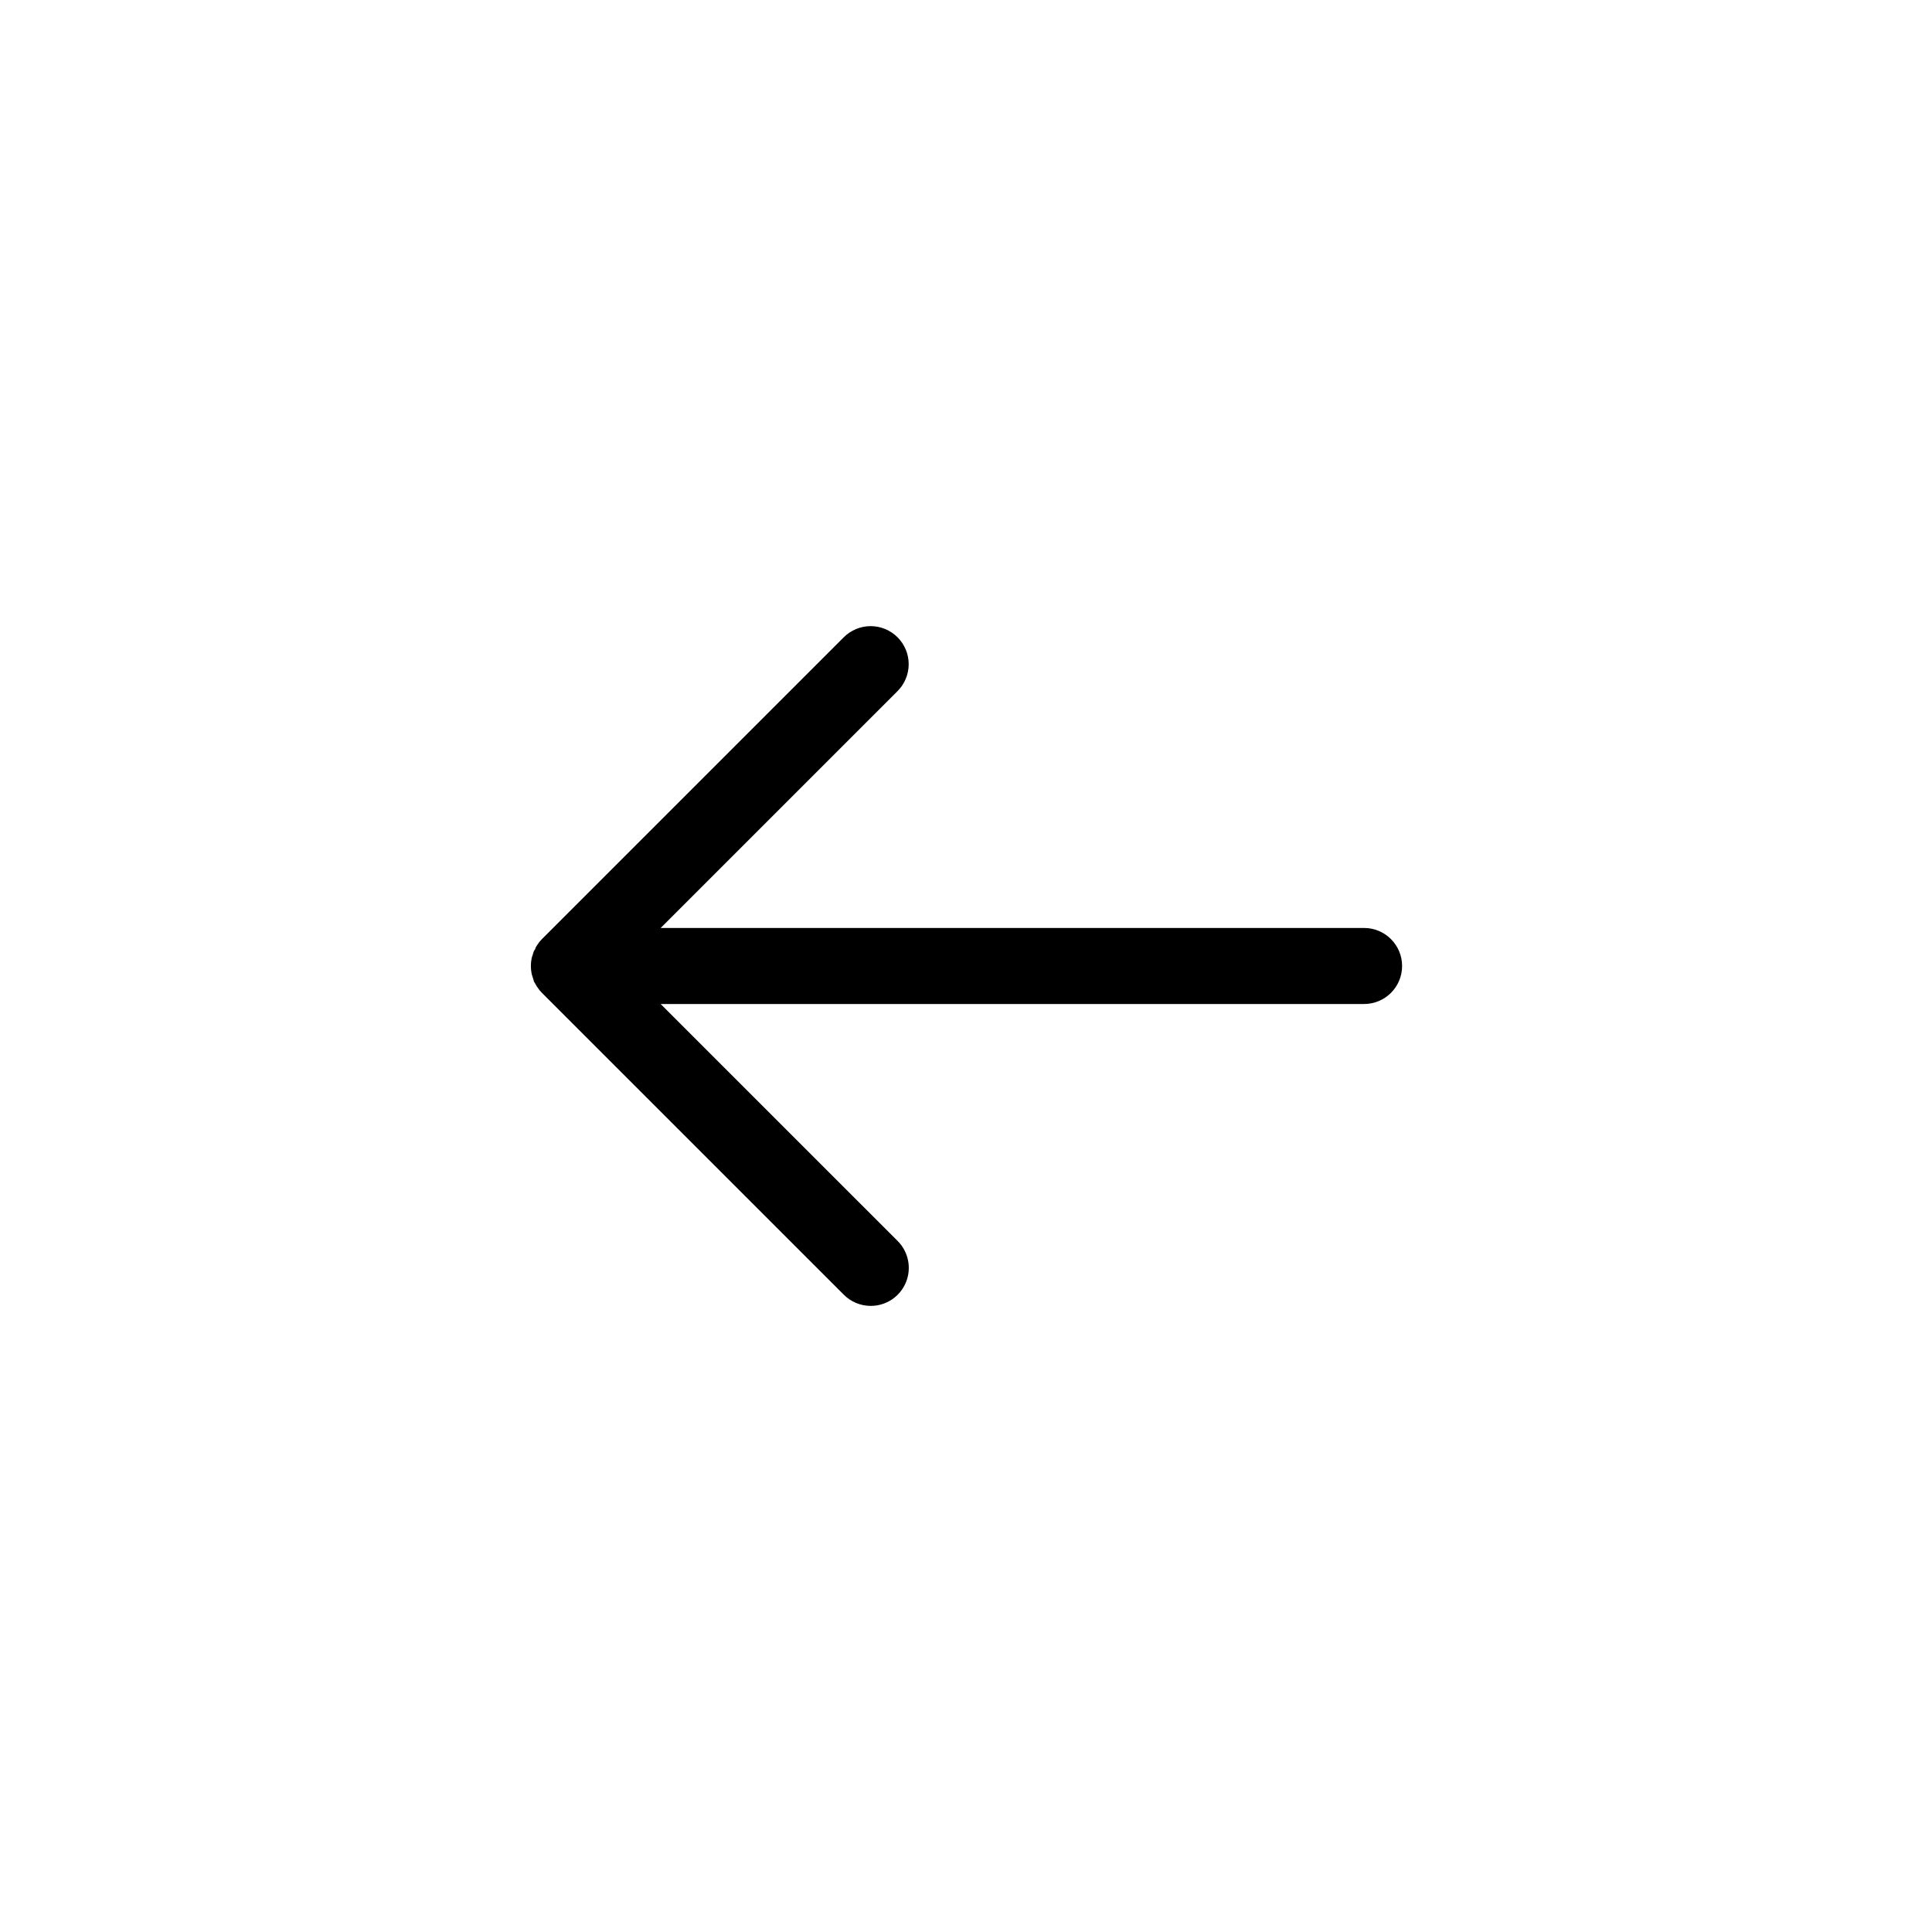
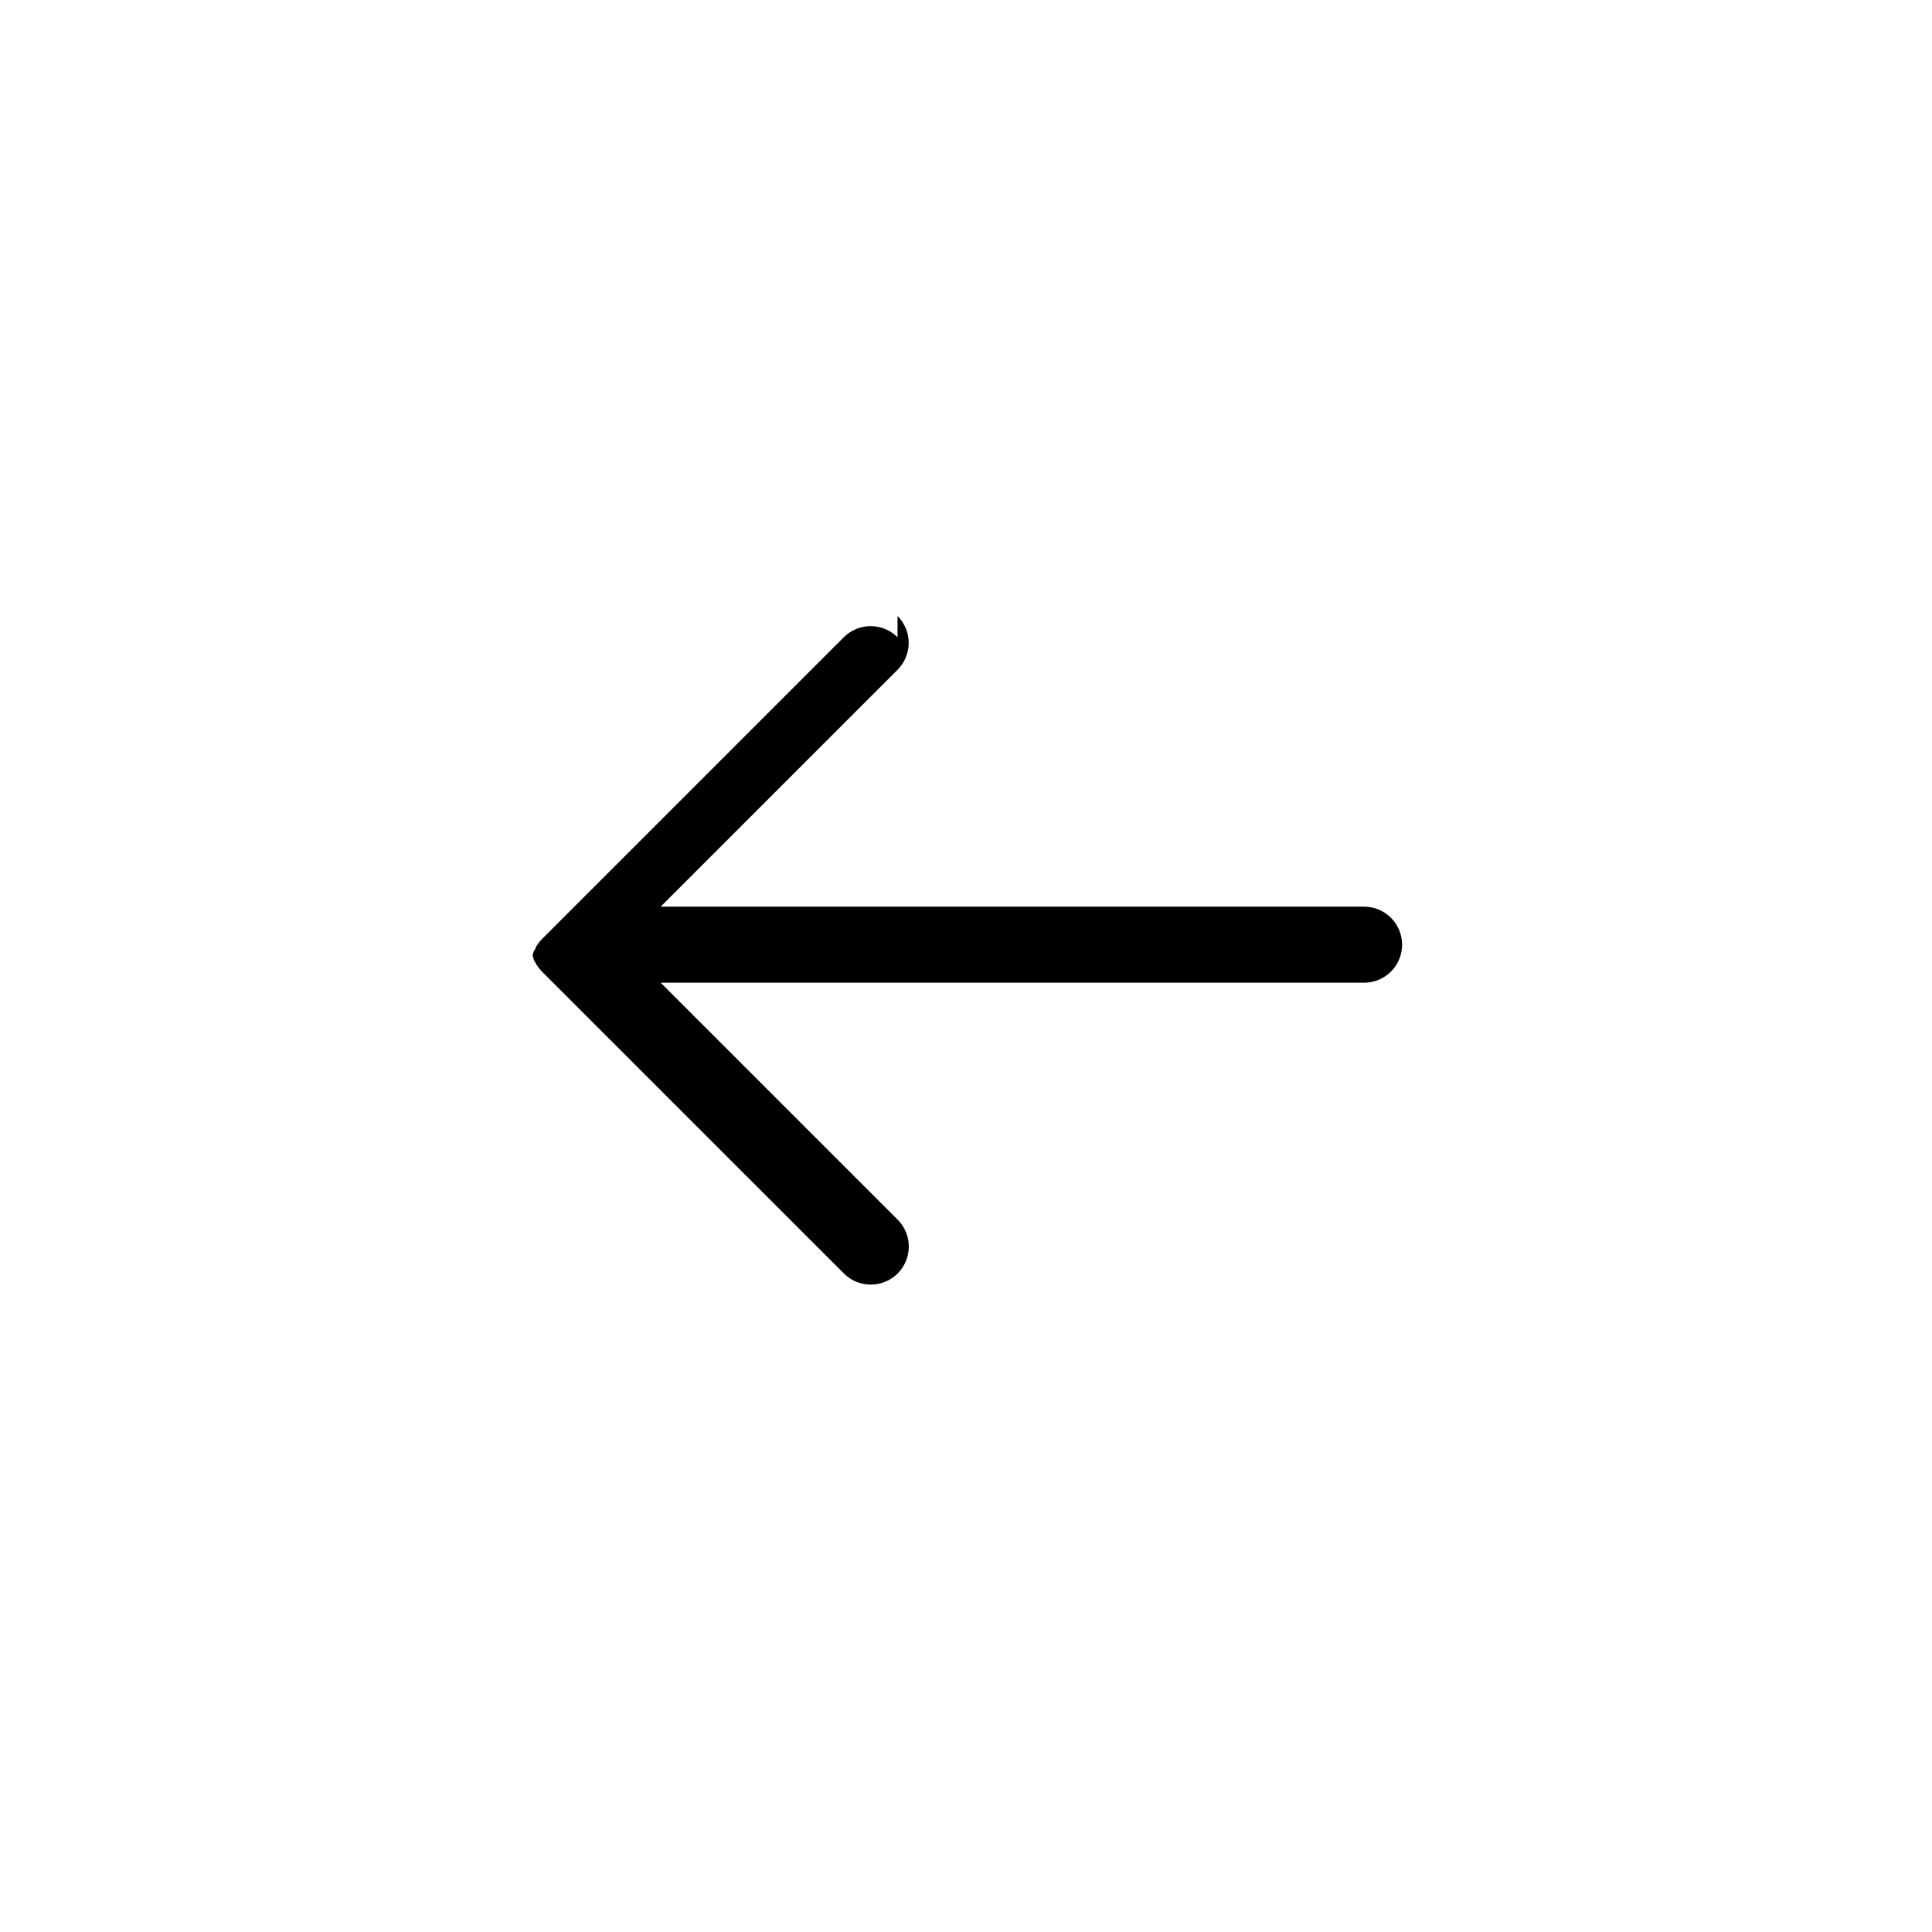
<svg xmlns="http://www.w3.org/2000/svg" fill="#000000" width="800px" height="800px" version="1.1" viewBox="144 144 512 512">
-   <path d="m381.86 312.89c-1.891-1.895-4.457-2.957-7.129-2.957-2.676 0-5.242 1.062-7.129 2.957l-79.957 79.953c-0.477 0.473-0.898 0.996-1.258 1.562-0.172 0.242-0.32 0.492-0.453 0.754 0 0.352-0.352 0.656-0.504 1.008l-0.301 1.008h-0.004c-0.113 0.277-0.199 0.562-0.25 0.859-0.258 1.297-0.258 2.633 0 3.93 0.051 0.293 0.137 0.578 0.25 0.855l0.301 1.008c0 0.352 0.352 0.656 0.504 1.008h0.004c0.133 0.262 0.281 0.516 0.453 0.754 0.359 0.566 0.781 1.09 1.258 1.562l79.957 79.953c1.891 1.906 4.465 2.977 7.152 2.973 4.086 0.004 7.766-2.457 9.324-6.234 1.555-3.777 0.68-8.117-2.219-10.996l-62.777-62.773h186.41c5.566 0 10.078-4.512 10.078-10.074 0-5.566-4.512-10.078-10.078-10.078h-186.41l62.777-62.773c1.891-1.891 2.953-4.457 2.953-7.129 0-2.676-1.062-5.238-2.953-7.129z" />
+   <path d="m381.86 312.89c-1.891-1.895-4.457-2.957-7.129-2.957-2.676 0-5.242 1.062-7.129 2.957l-79.957 79.953c-0.477 0.473-0.898 0.996-1.258 1.562-0.172 0.242-0.32 0.492-0.453 0.754 0 0.352-0.352 0.656-0.504 1.008l-0.301 1.008h-0.004l0.301 1.008c0 0.352 0.352 0.656 0.504 1.008h0.004c0.133 0.262 0.281 0.516 0.453 0.754 0.359 0.566 0.781 1.09 1.258 1.562l79.957 79.953c1.891 1.906 4.465 2.977 7.152 2.973 4.086 0.004 7.766-2.457 9.324-6.234 1.555-3.777 0.68-8.117-2.219-10.996l-62.777-62.773h186.41c5.566 0 10.078-4.512 10.078-10.074 0-5.566-4.512-10.078-10.078-10.078h-186.41l62.777-62.773c1.891-1.891 2.953-4.457 2.953-7.129 0-2.676-1.062-5.238-2.953-7.129z" />
</svg>